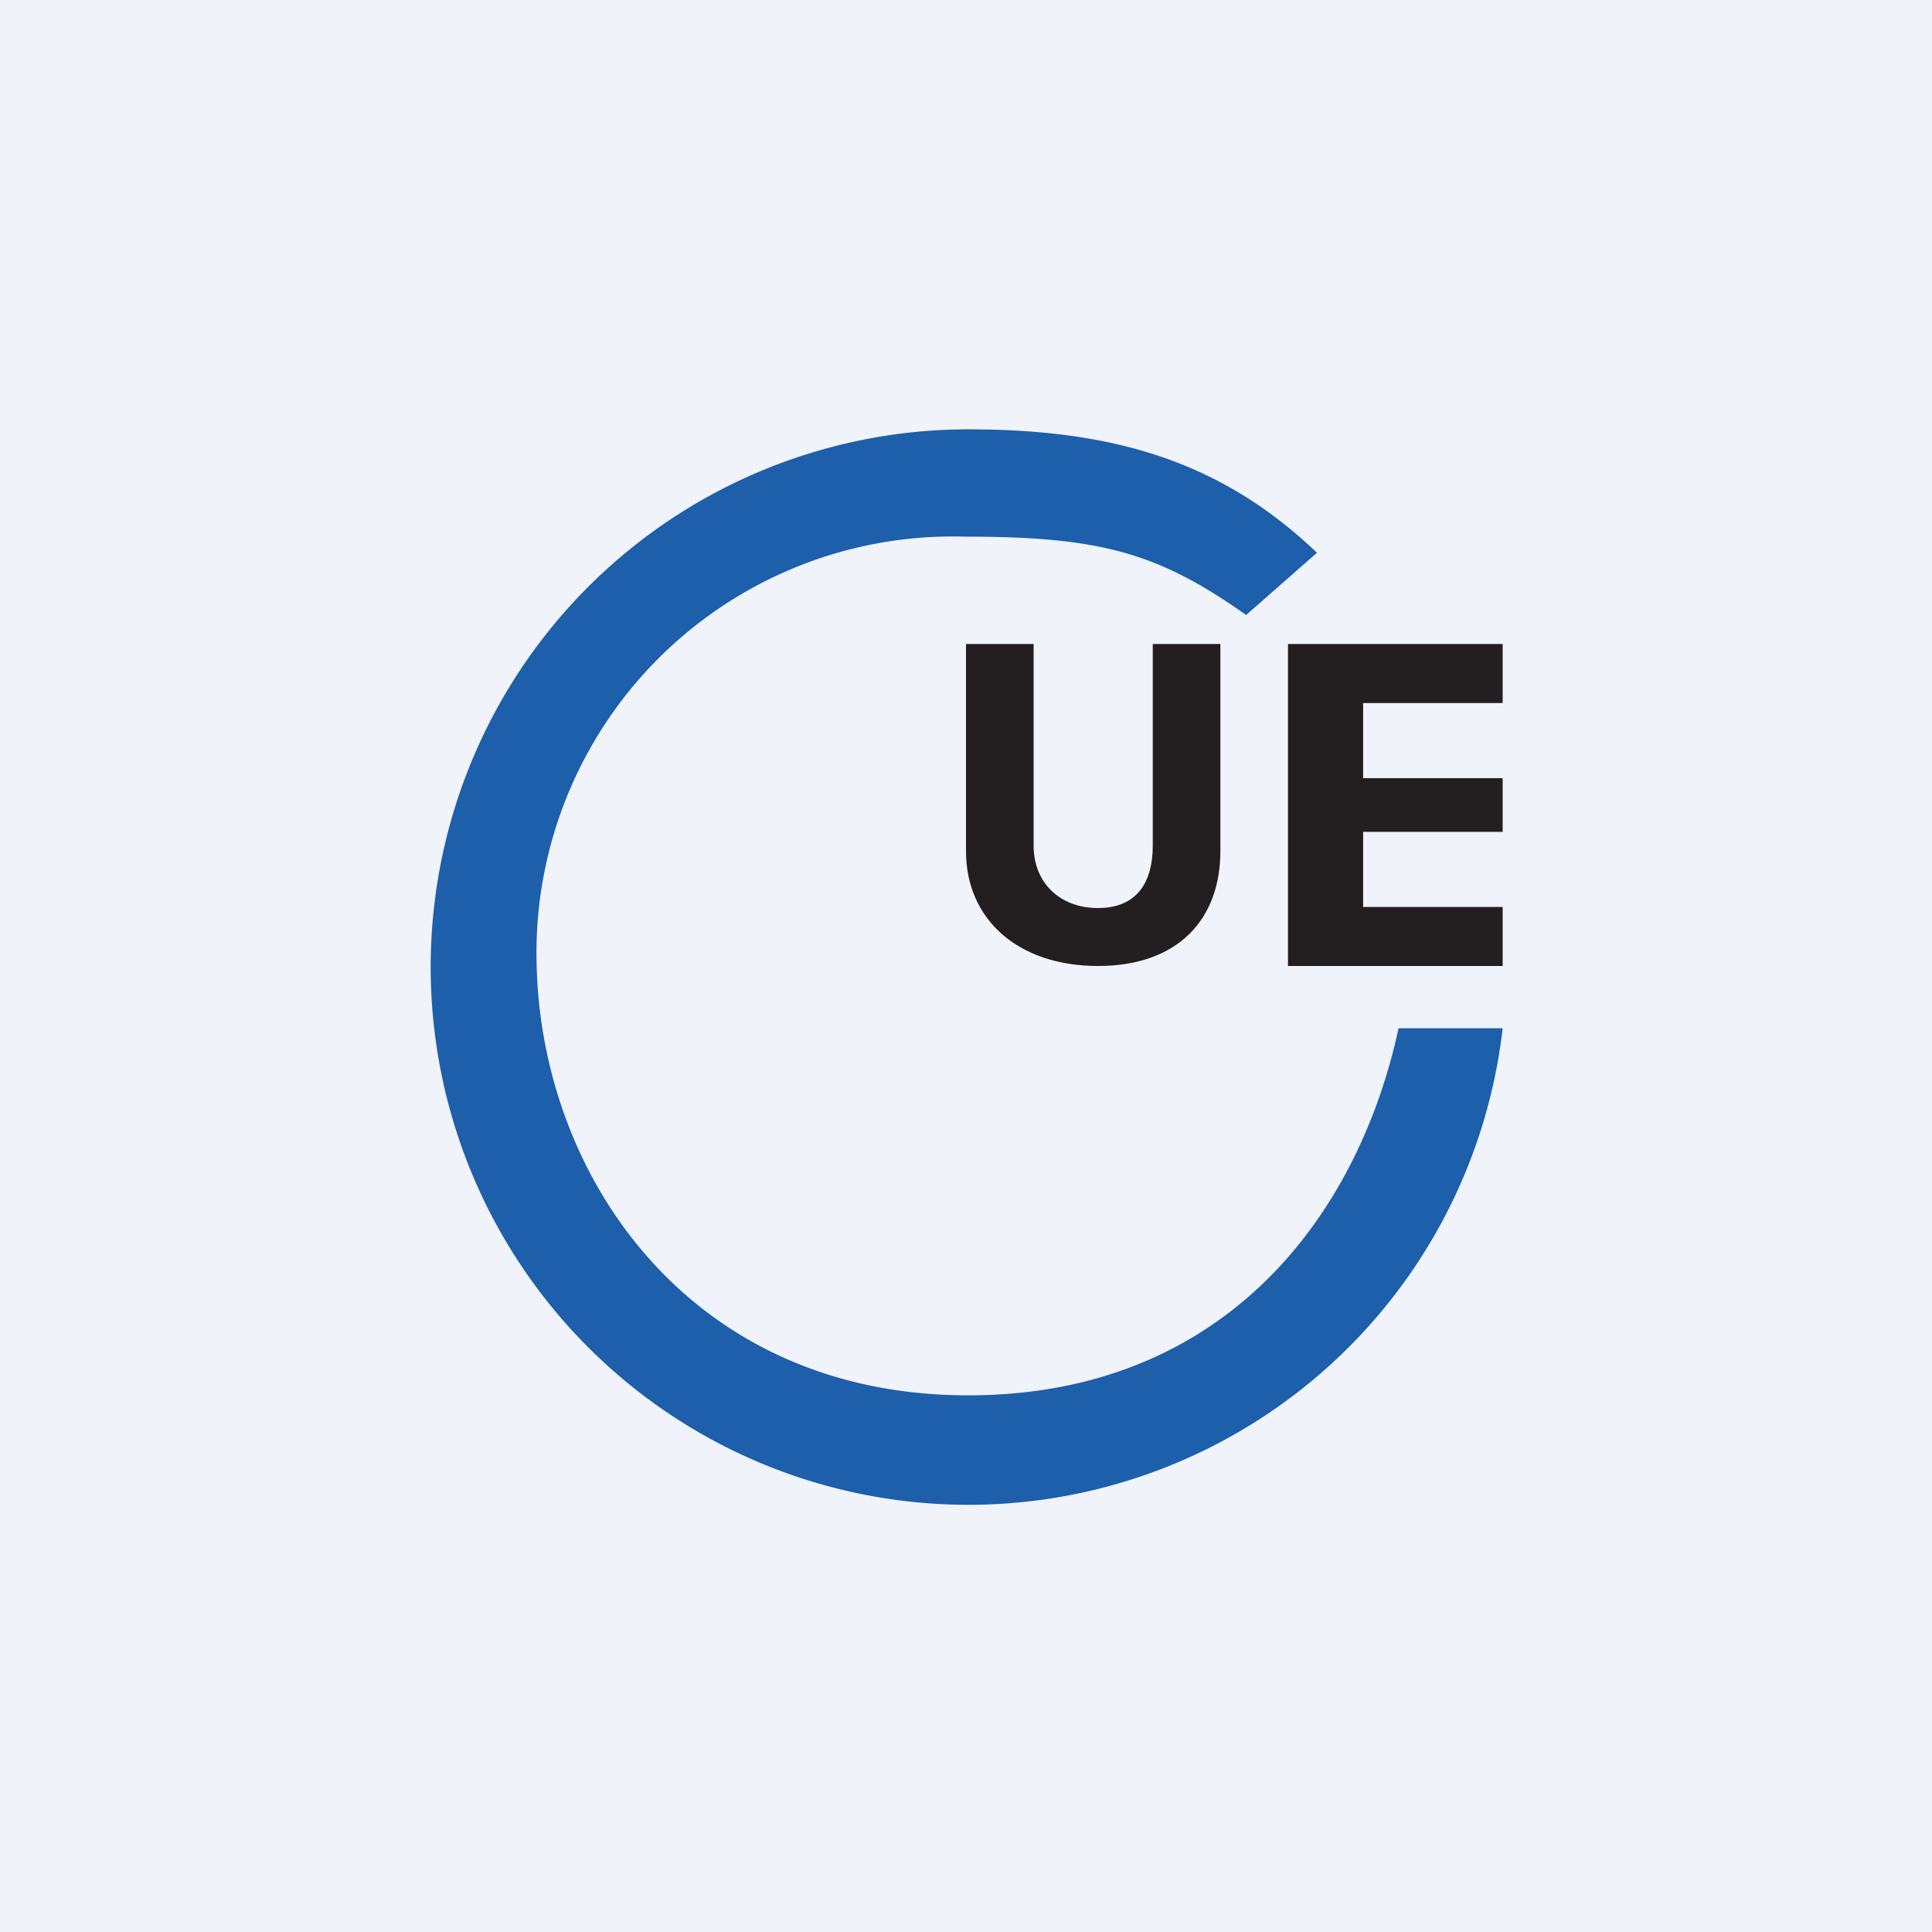
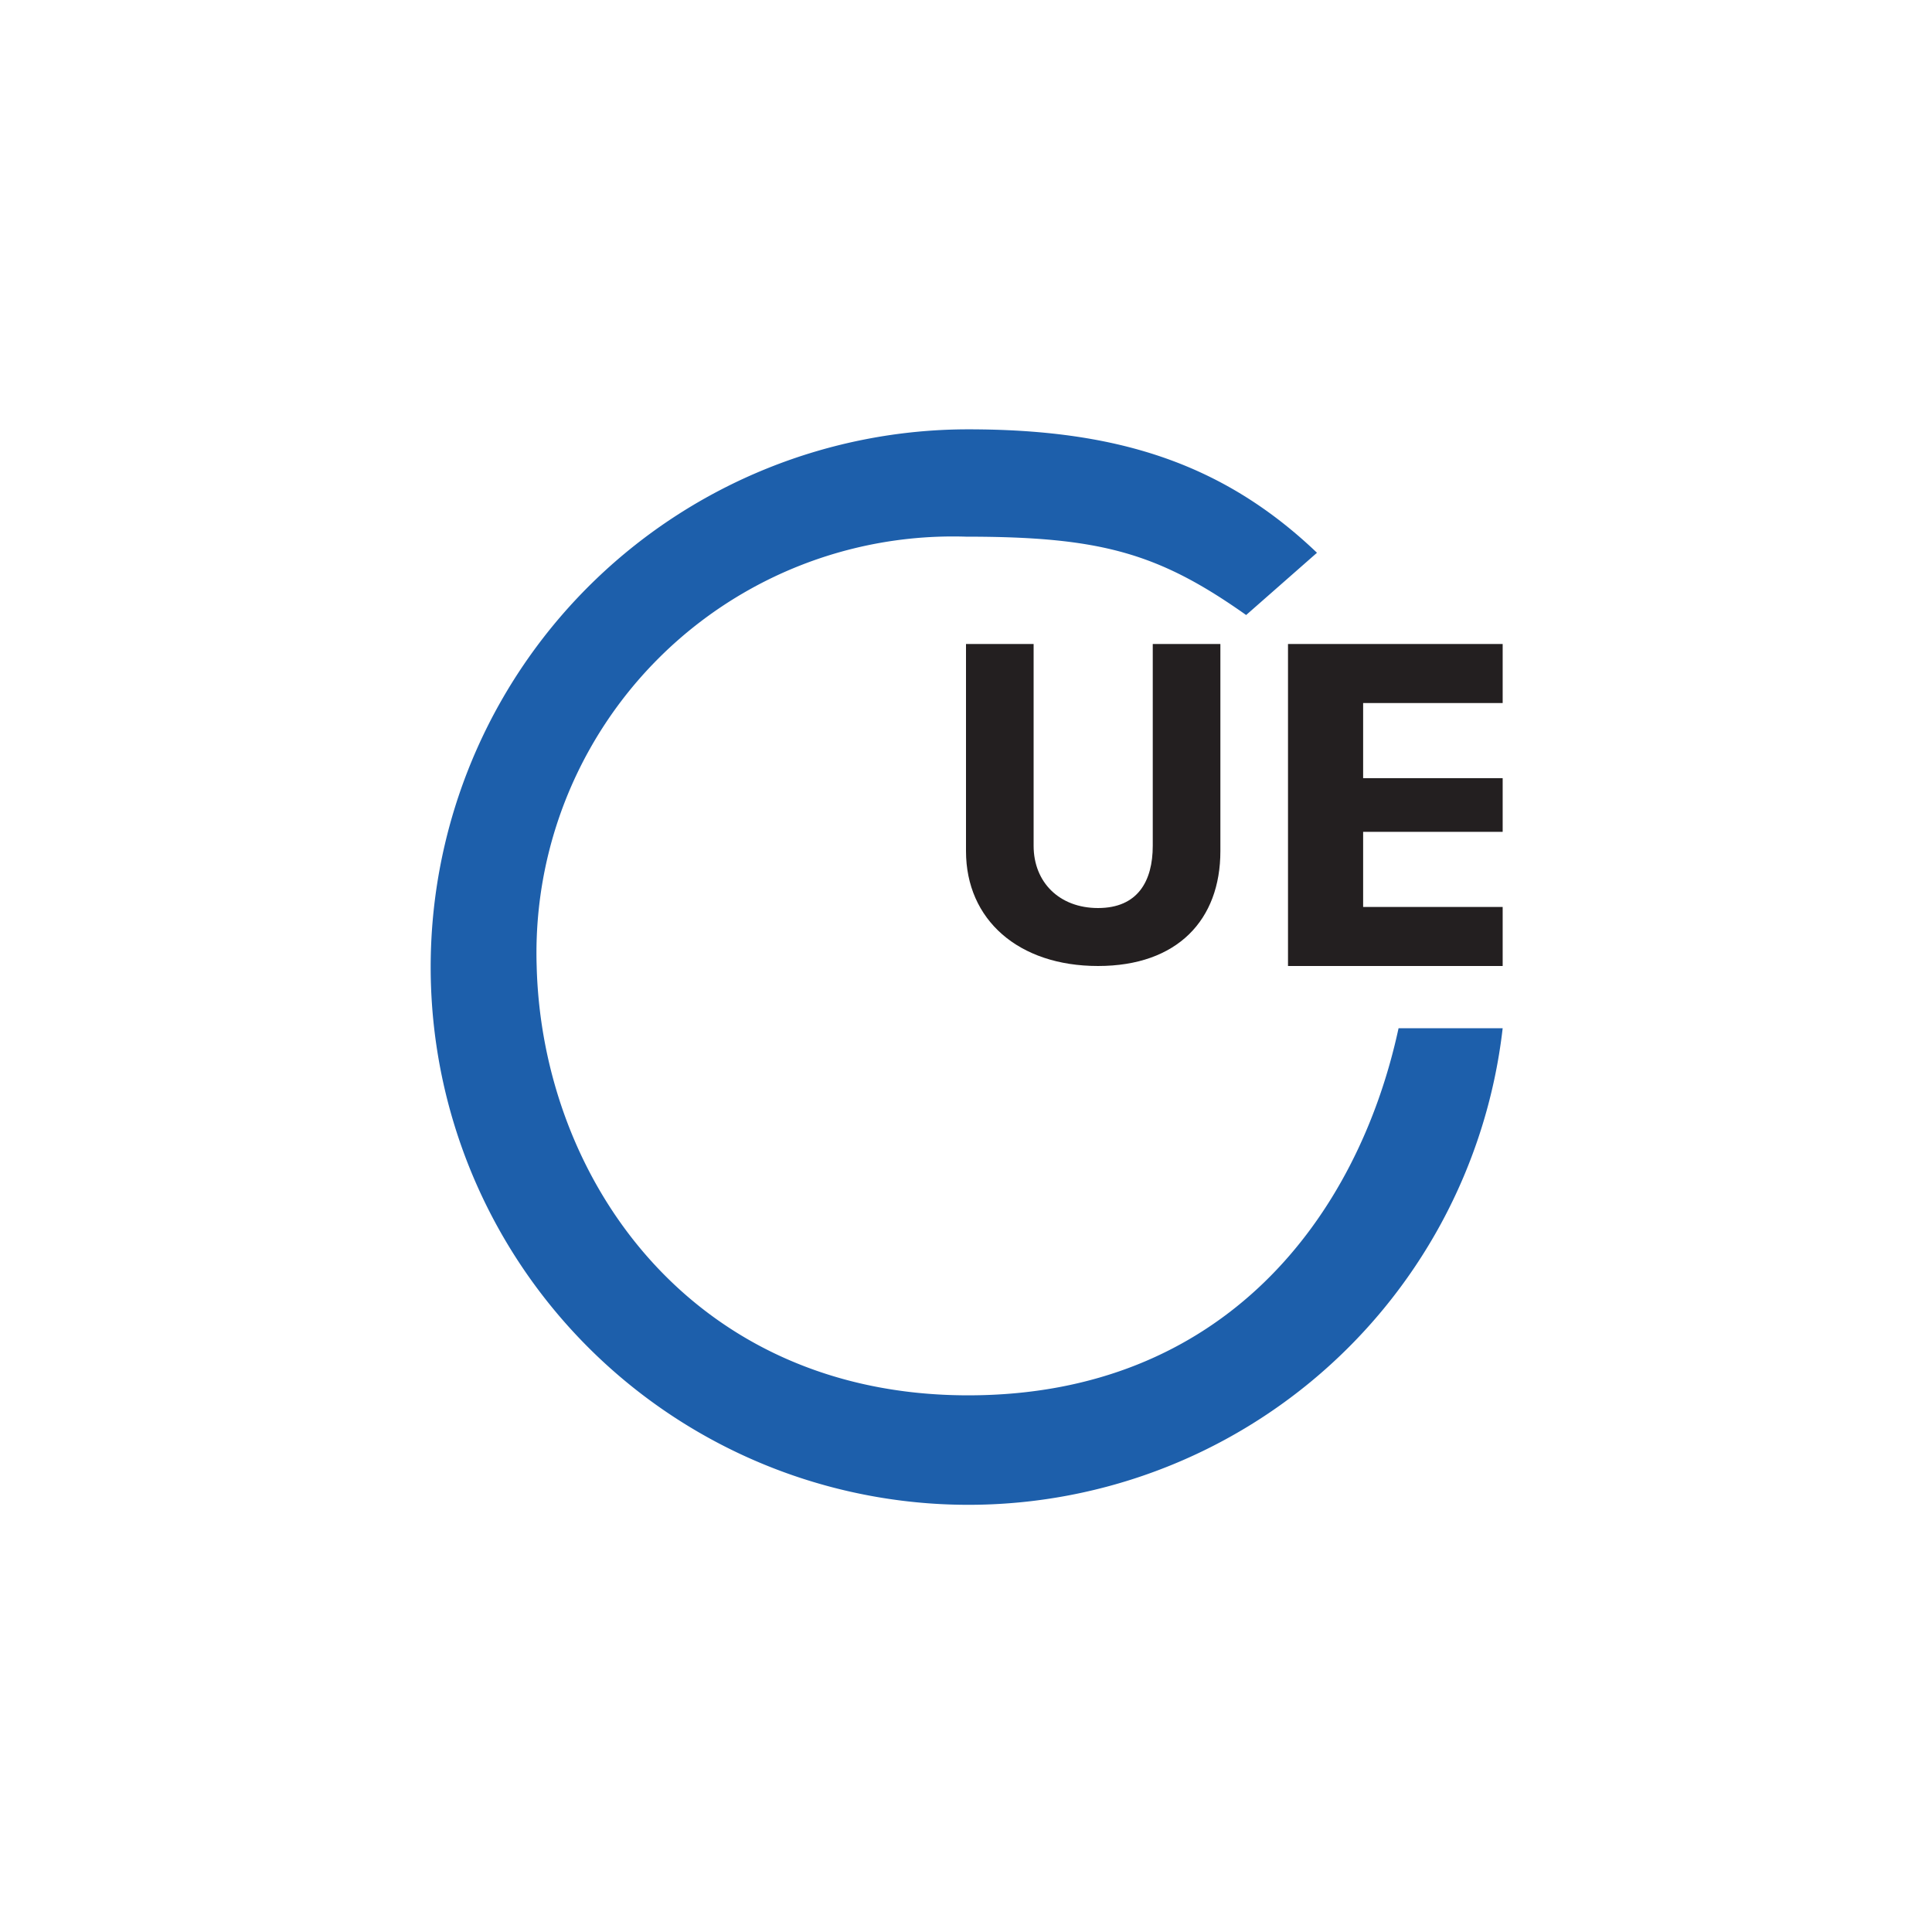
<svg xmlns="http://www.w3.org/2000/svg" width="18" height="18" viewBox="0 0 18 18">
-   <path fill="#F0F3FA" d="M0 0h18v18H0z" />
  <path d="M9 5a3.88 3.88 0 0 0-4 4c.05 1.99 1.45 4 4.02 4 2.38 0 3.63-1.66 4.01-3.42H14A5.01 5.01 0 1 1 9.02 4c1.34 0 2.35.29 3.25 1.15l-.66.58C10.79 5.15 10.25 5 9 5Z" fill="#1D5FAB" />
  <path d="M10.74 6h.63v1.93c0 .64-.4 1.07-1.14 1.07C9.49 9 9 8.57 9 7.93V6h.63v1.88c0 .34.24.58.6.58.37 0 .51-.25.51-.58V6ZM12 9V6h2v.55h-1.3v.7H14v.5h-1.3v.7H14V9h-2Z" fill="#231F20" />
</svg>